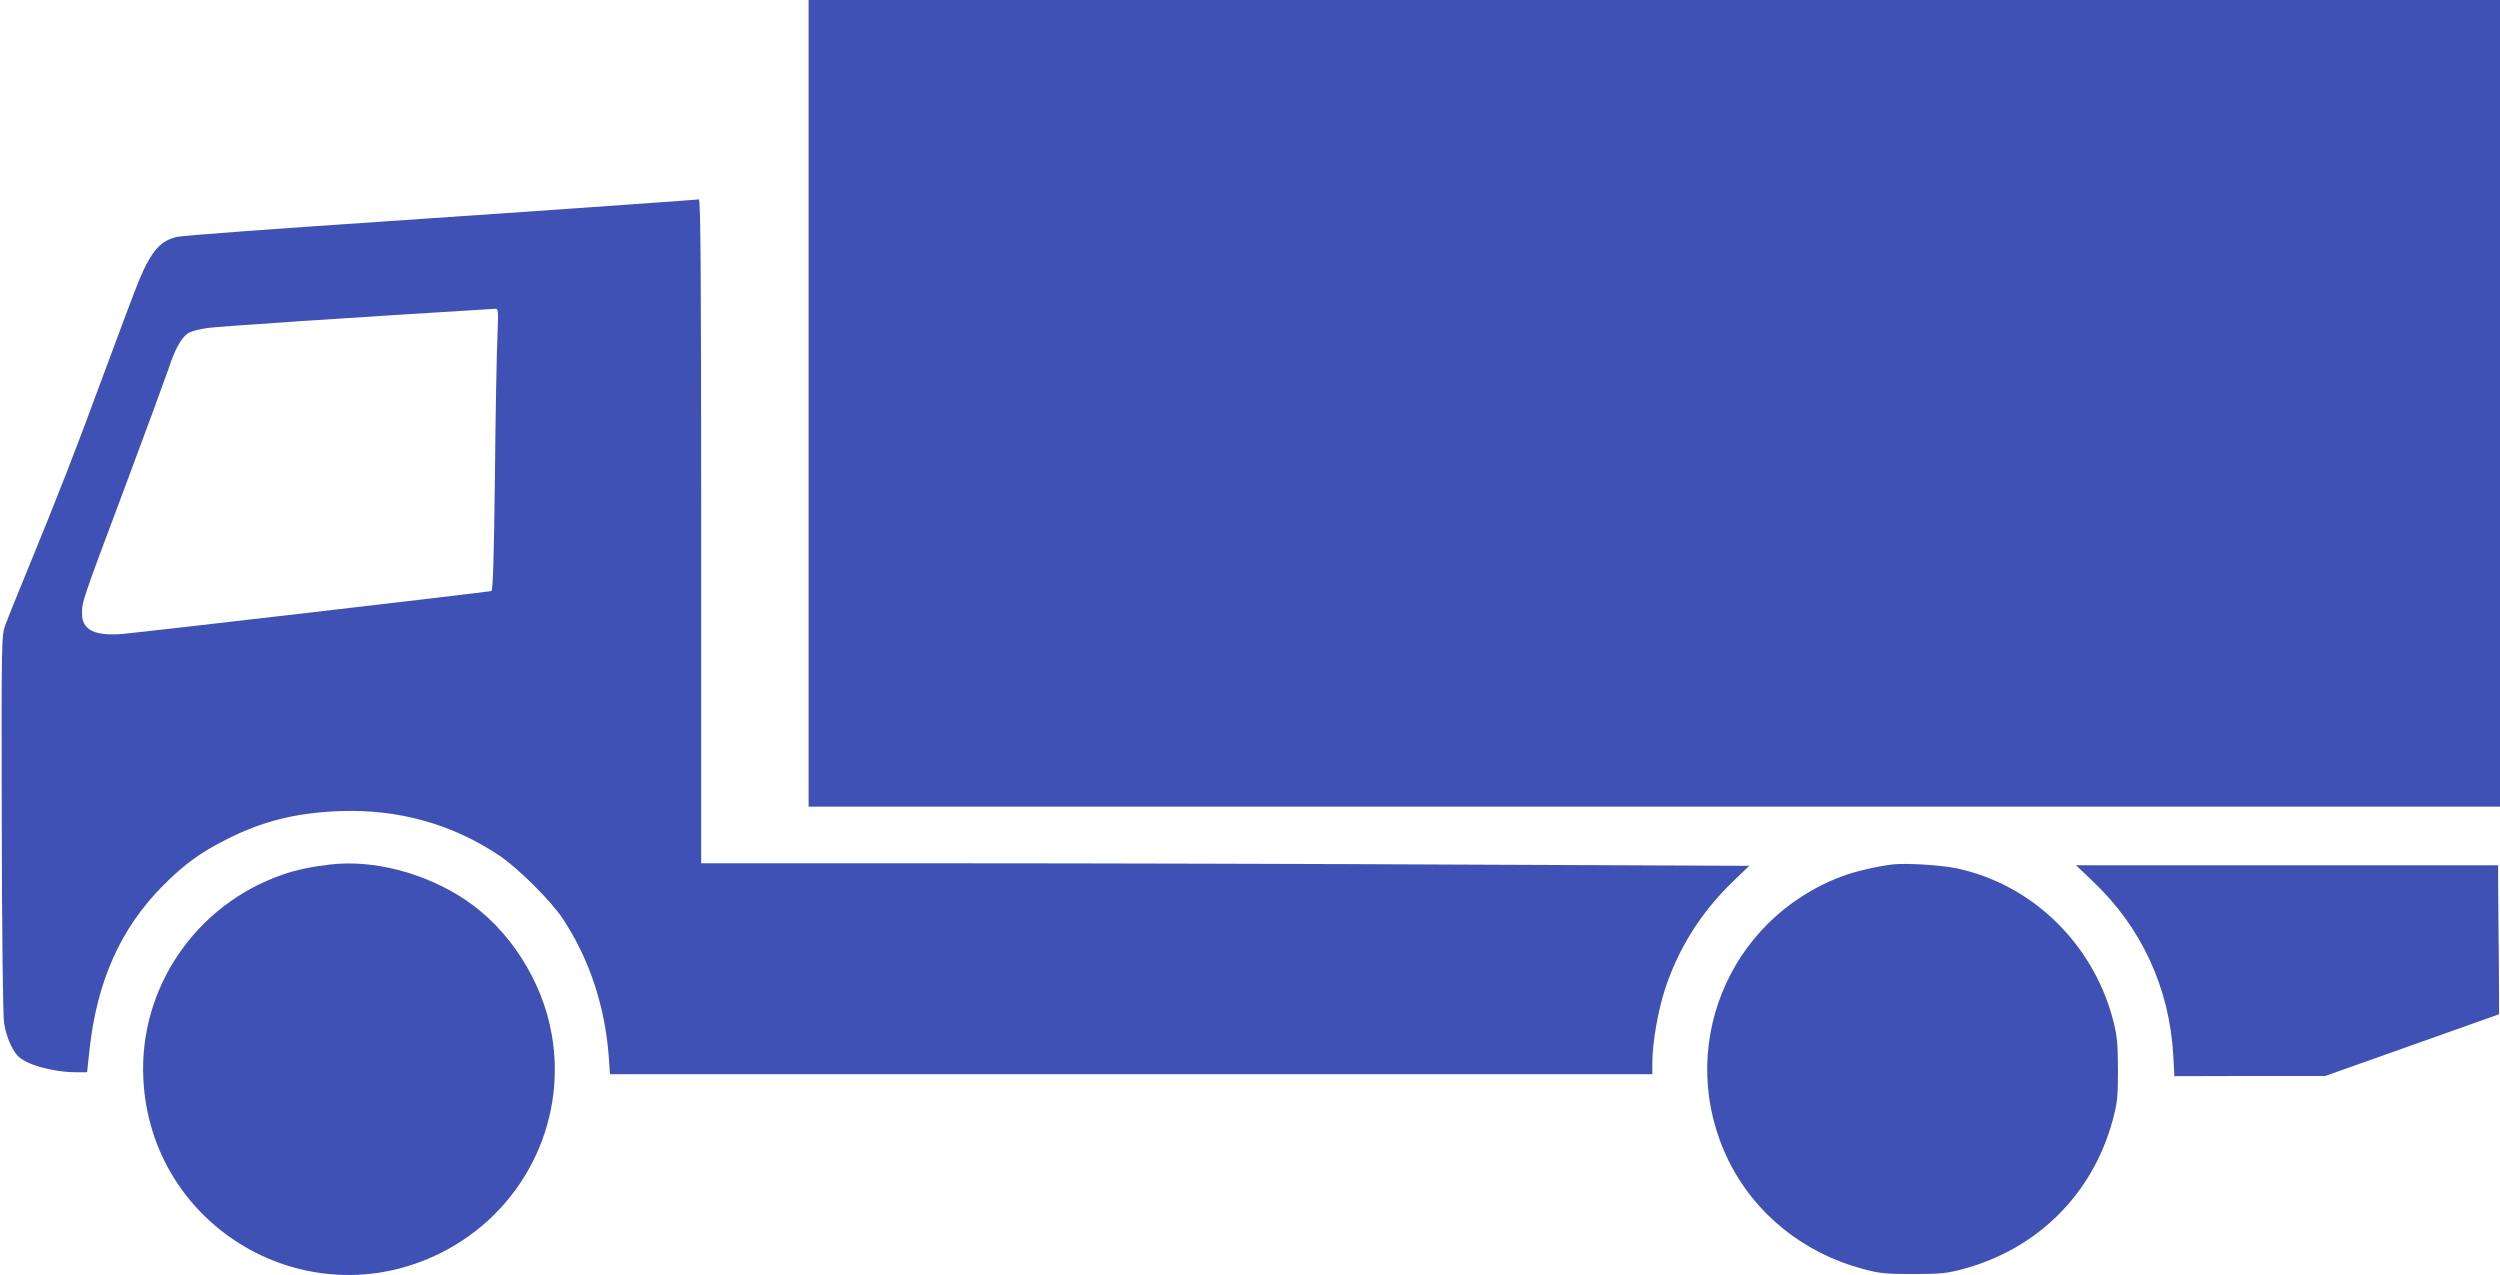
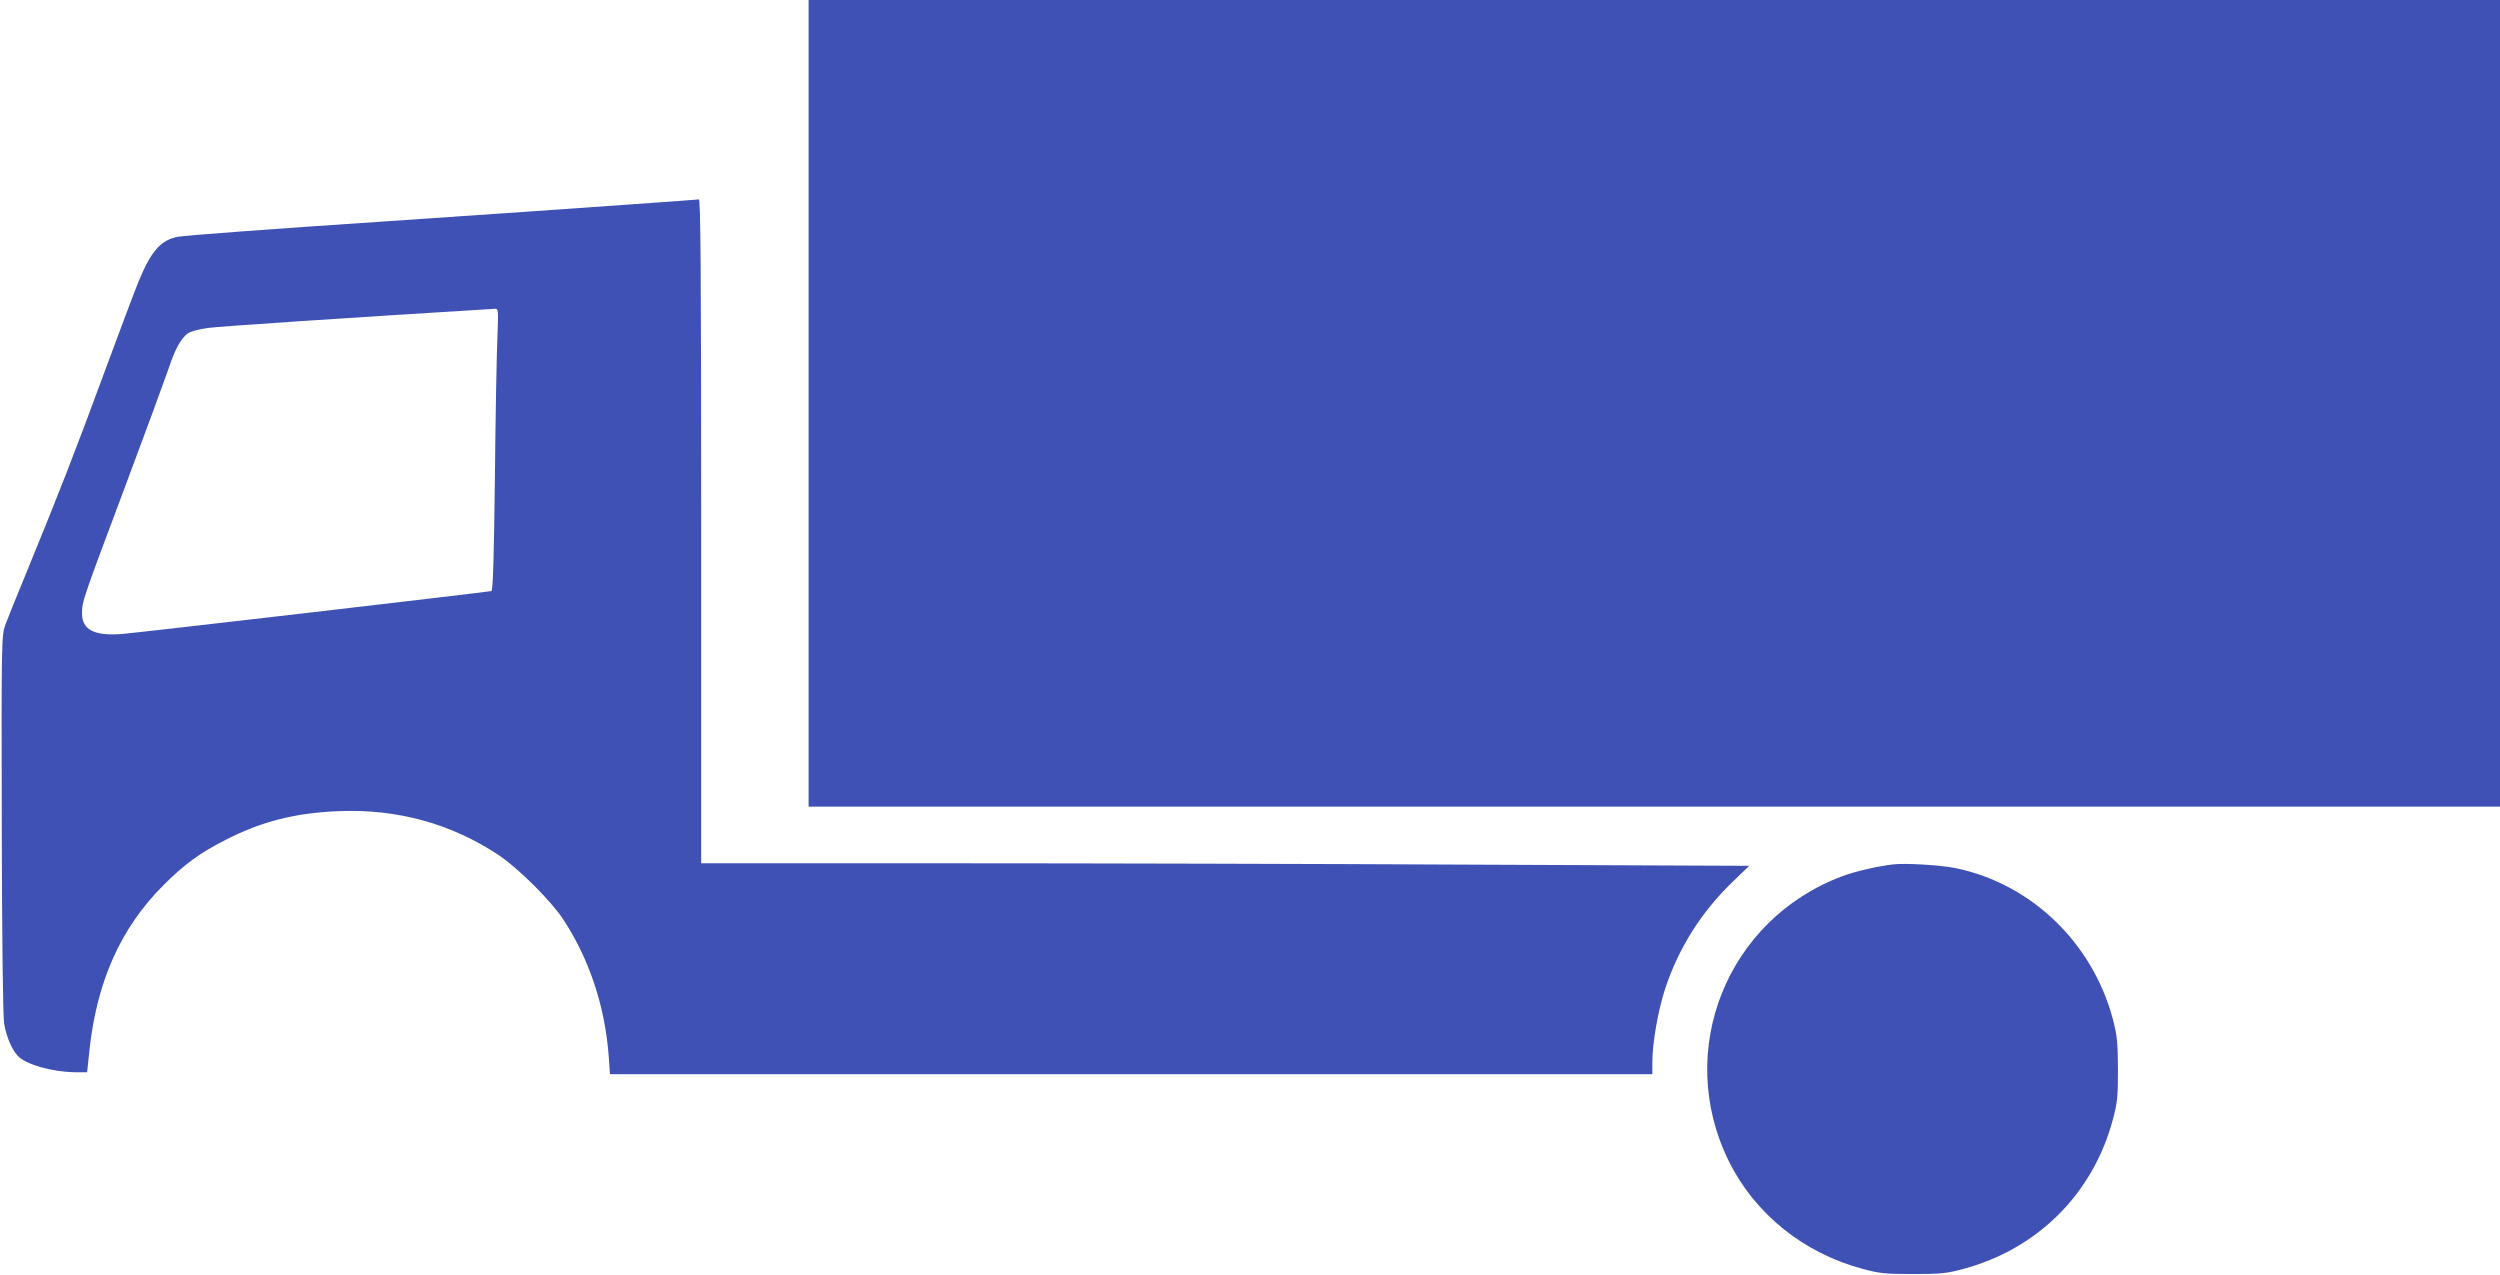
<svg xmlns="http://www.w3.org/2000/svg" version="1.0" width="1280pt" height="653pt" viewBox="0 0 1280 653" preserveAspectRatio="xMidYMid meet">
  <g transform="translate(0,653) scale(0.1,-0.1)" fill="#3f51b5" stroke="none">
    <path d="M4140 4465 l0 -2065 4330 0 4330 0 0 2065 0 2065 -4330 0 -4330 0 0 -2065z" />
    <path d="M3250 5485 c-173 -13 -758 -53 -1300 -90 -542 -36 -1009 -71 -1038 -77 -88 -16 -138 -73 -202 -228 -17 -41 -97 -253 -177 -470 -147 -400 -232 -617 -395 -1015 -50 -121 -100 -245 -111 -275 -19 -54 -20 -76 -18 -1015 1 -561 6 -986 12 -1024 10 -63 37 -130 68 -165 41 -46 177 -85 302 -86 l55 0 12 113 c38 352 159 624 377 843 106 107 190 168 320 234 186 95 357 138 580 147 302 12 578 -65 821 -227 98 -66 264 -231 327 -326 135 -205 215 -447 234 -706 l6 -88 2668 0 2669 0 0 61 c0 99 29 264 65 375 69 210 186 395 347 550 l84 81 -1415 6 c-779 4 -1986 7 -2683 7 l-1268 0 0 1700 c0 1354 -3 1700 -12 1699 -7 -1 -155 -12 -328 -24z m-703 -677 c-4 -79 -10 -403 -13 -721 -5 -410 -10 -580 -18 -583 -15 -5 -1788 -211 -1891 -220 -142 -11 -205 21 -205 105 0 62 1 64 223 656 107 286 206 556 221 600 31 95 62 151 96 177 15 11 58 23 105 29 61 8 700 51 1469 98 18 1 18 -6 13 -141z" />
-     <path d="M1685 2103 c-93 -11 -168 -27 -235 -50 -447 -153 -740 -582 -716 -1048 38 -761 839 -1230 1521 -891 418 208 650 662 570 1119 -48 276 -218 541 -444 691 -207 138 -474 207 -696 179z" />
    <path d="M9690 2104 c-82 -10 -193 -36 -257 -60 -592 -221 -860 -894 -582 -1458 135 -272 383 -472 687 -553 85 -23 116 -26 257 -26 141 0 172 3 257 26 380 102 663 384 765 762 24 89 27 117 27 260 -1 141 -4 172 -27 260 -105 390 -418 690 -803 770 -78 16 -261 27 -324 19z" />
-     <path d="M10715 2018 c249 -235 392 -545 412 -889 l6 -109 386 1 386 0 445 158 445 158 0 91 c0 51 -1 223 -3 382 l-2 290 -1081 0 -1080 0 86 -82z" />
  </g>
</svg>